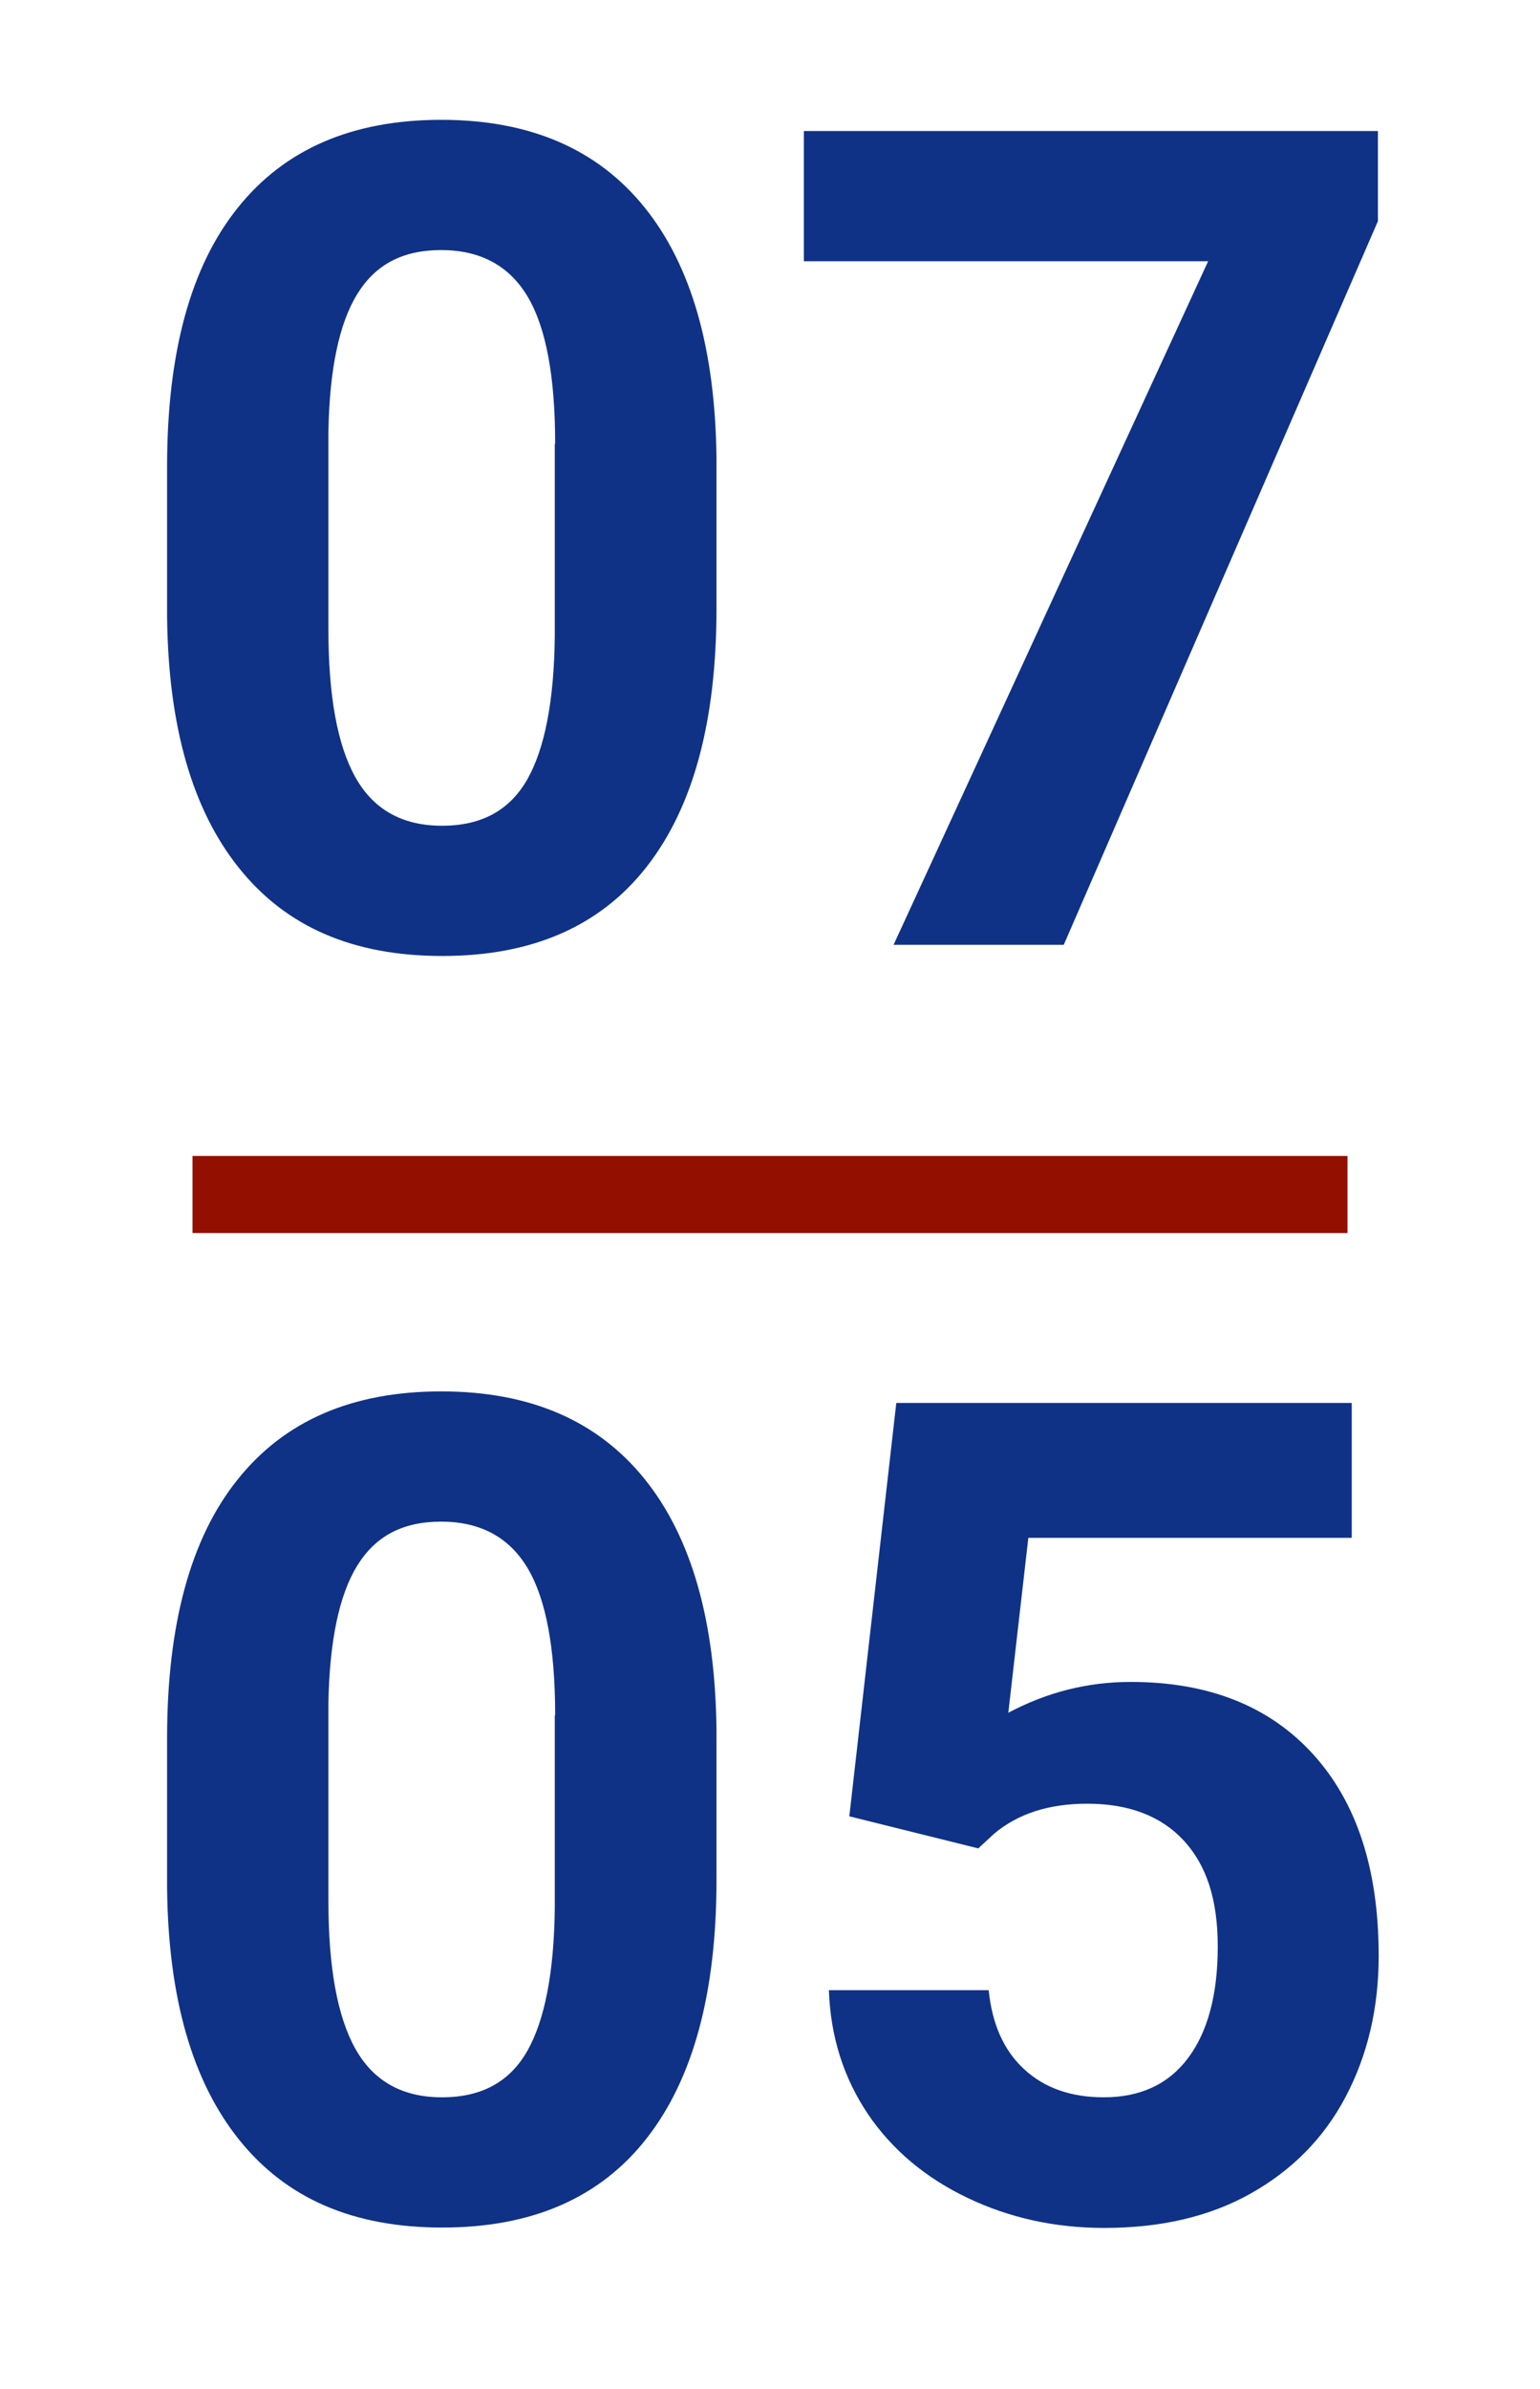
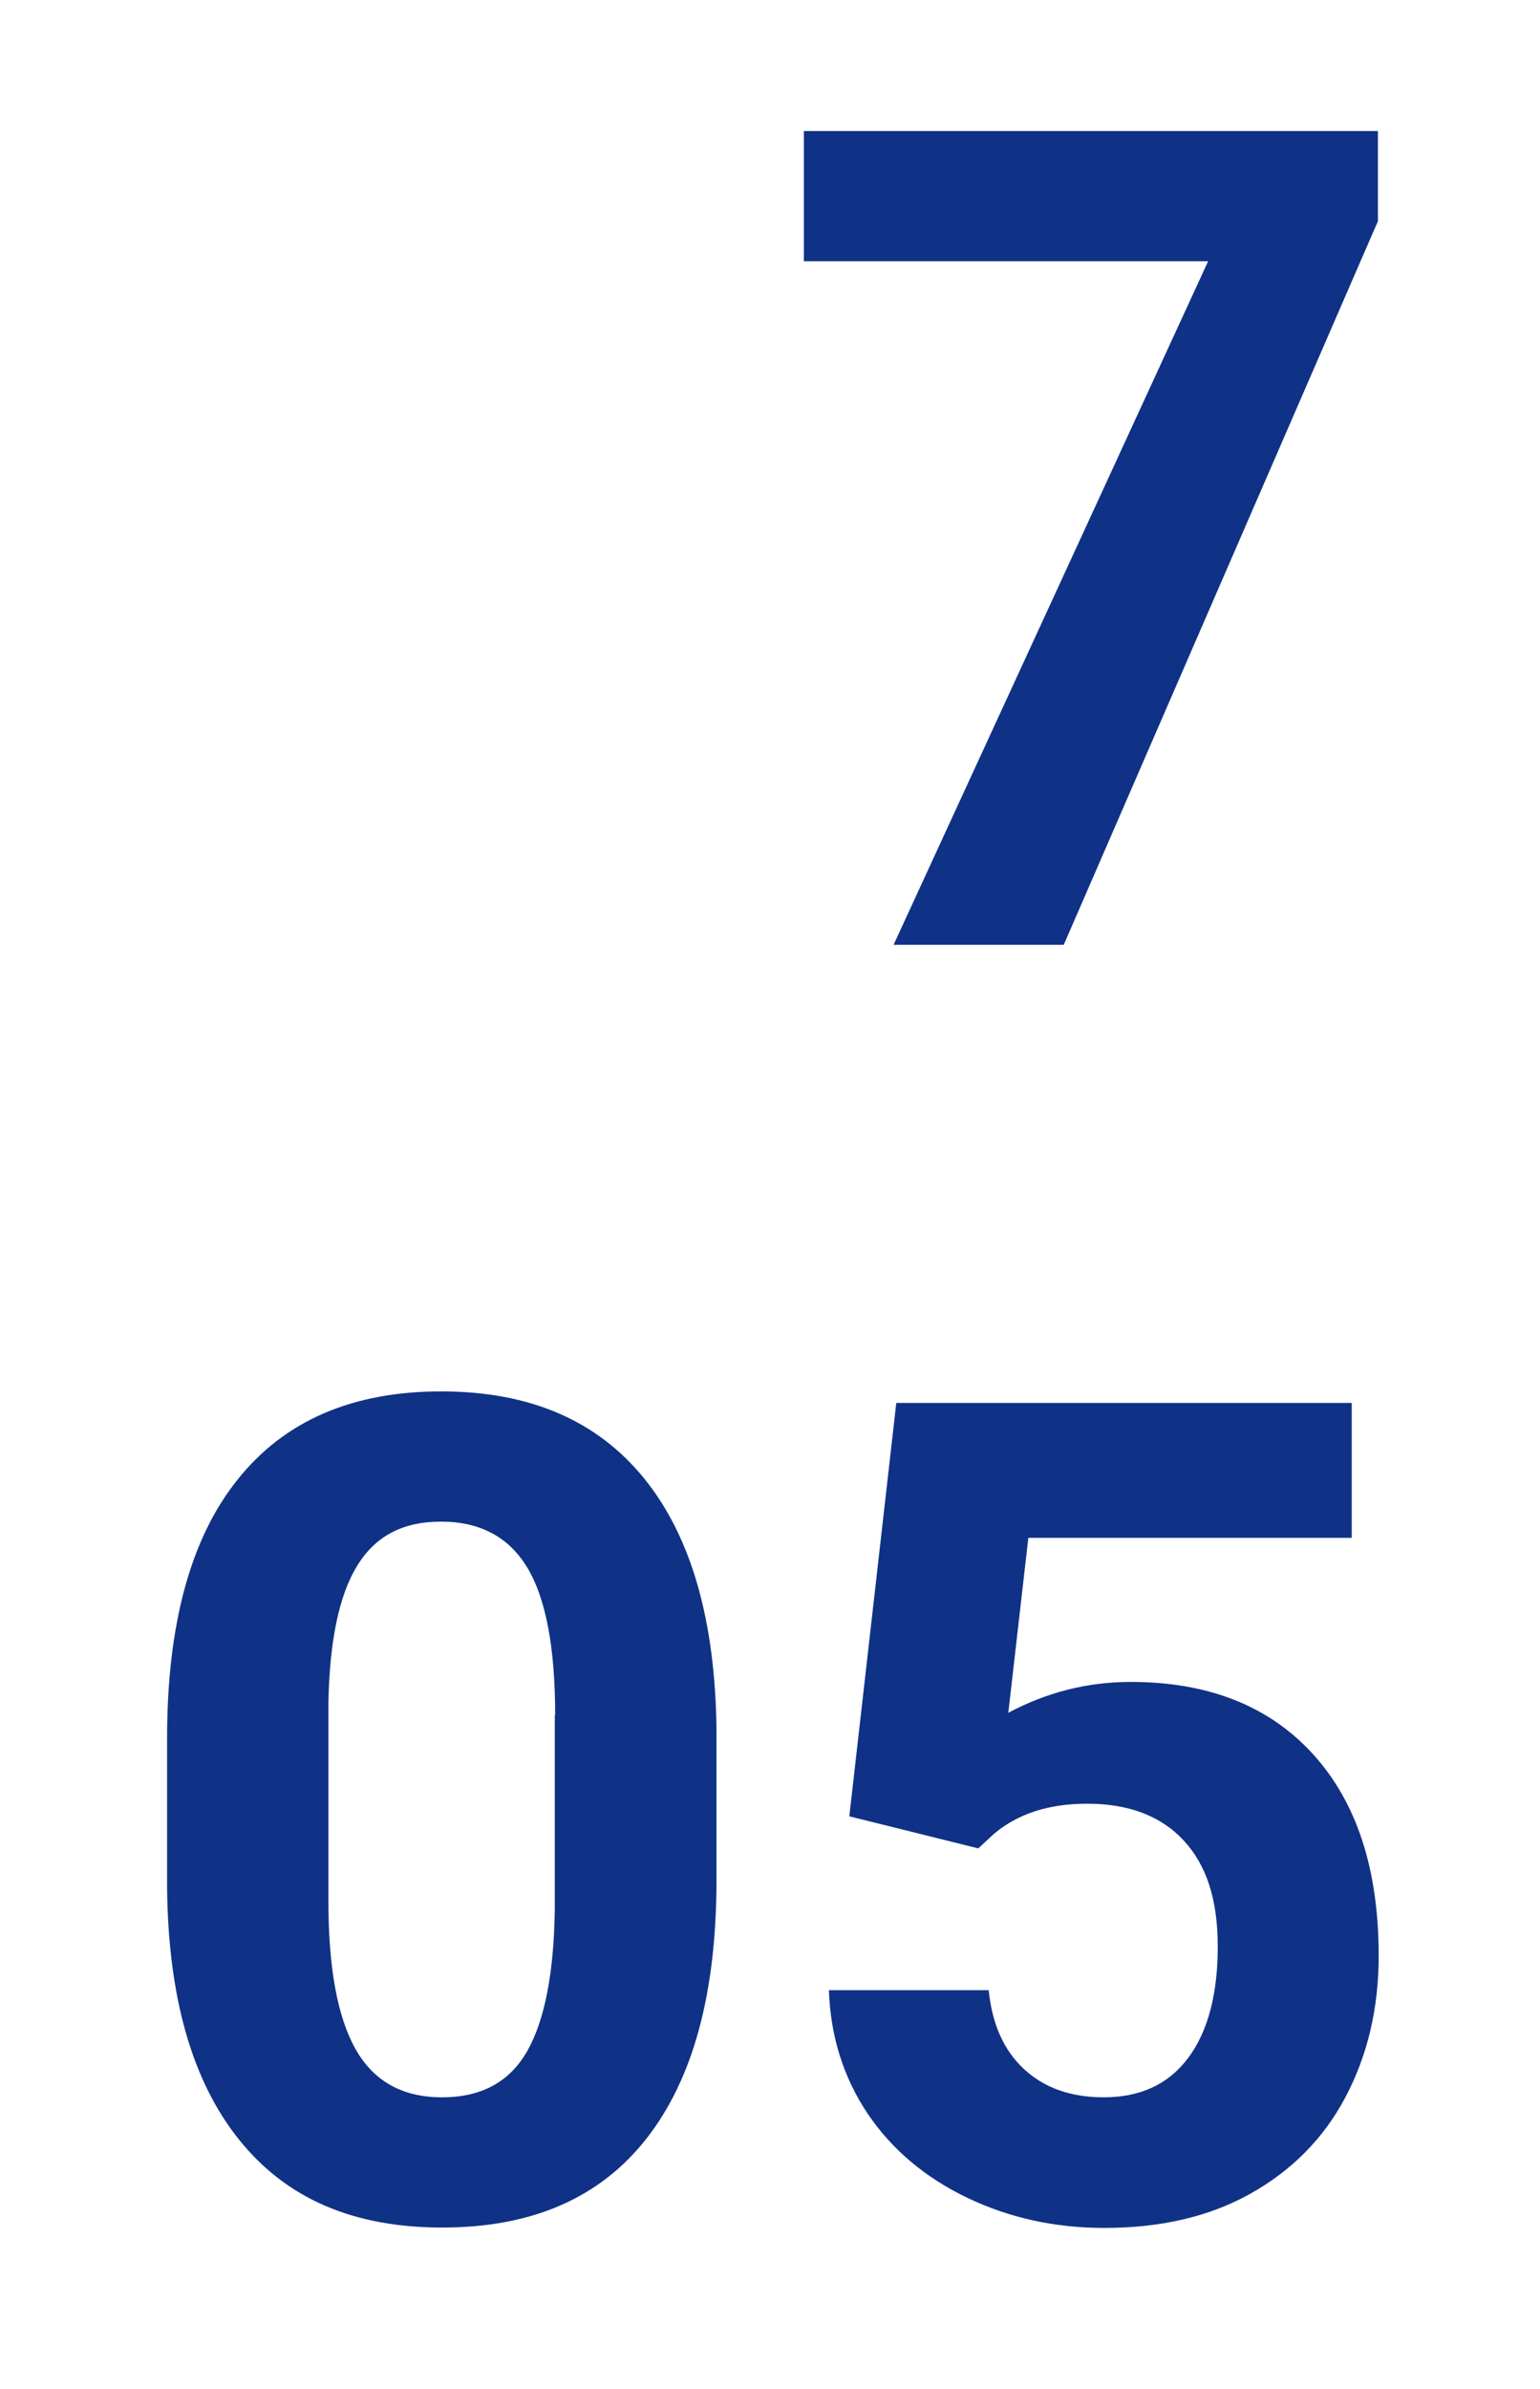
<svg xmlns="http://www.w3.org/2000/svg" id="Ebene_1" viewBox="0 0 40 62">
  <defs>
    <style>.cls-1{fill:none;stroke:#930f00;stroke-miterlimit:10;stroke-width:2px;}.cls-2{isolation:isolate;}.cls-3{fill:#0f3286;}</style>
  </defs>
  <g id="Trennlinie">
-     <line class="cls-1" x1="5" y1="31" x2="35" y2="31" />
-   </g>
+     </g>
  <g id="Datum">
    <g class="cls-2">
-       <path class="cls-3" d="M18.61,15.79c0,2.92-.6,5.15-1.81,6.7s-2.98,2.32-5.31,2.32-4.06-.76-5.28-2.28c-1.22-1.52-1.84-3.69-1.87-6.53v-3.89c0-2.95.61-5.19,1.83-6.71,1.22-1.53,2.98-2.29,5.29-2.29s4.06.76,5.28,2.27c1.22,1.51,1.84,3.69,1.87,6.52v3.89ZM14.42,11.52c0-1.75-.24-3.03-.72-3.83-.48-.8-1.23-1.2-2.24-1.2s-1.71.38-2.18,1.14c-.47.76-.72,1.95-.75,3.56v5.14c0,1.72.23,3,.7,3.84s1.22,1.26,2.25,1.26,1.76-.4,2.22-1.21c.45-.8.69-2.03.71-3.69v-5.02Z" />
      <path class="cls-3" d="M35.79,5.74l-8.16,18.78h-4.42L31.38,6.78h-10.5v-3.38h14.91v2.34Z" />
    </g>
    <g class="cls-2">
      <path class="cls-3" d="M18.61,48.79c0,2.92-.6,5.15-1.81,6.7s-2.98,2.32-5.31,2.32-4.06-.76-5.28-2.28c-1.22-1.52-1.84-3.69-1.87-6.53v-3.89c0-2.95.61-5.19,1.83-6.71,1.22-1.53,2.98-2.29,5.29-2.29s4.06.76,5.28,2.27c1.22,1.51,1.84,3.69,1.87,6.52v3.89ZM14.42,44.52c0-1.75-.24-3.03-.72-3.83-.48-.8-1.23-1.2-2.24-1.2s-1.71.38-2.18,1.14c-.47.76-.72,1.95-.75,3.56v5.14c0,1.72.23,3,.7,3.84s1.22,1.26,2.25,1.26,1.76-.4,2.22-1.21c.45-.8.69-2.03.71-3.69v-5.02Z" />
      <path class="cls-3" d="M22.06,47.14l1.22-10.73h11.83v3.5h-8.4l-.52,4.54c1-.53,2.05-.8,3.18-.8,2.01,0,3.59.62,4.73,1.87s1.71,2.99,1.71,5.24c0,1.36-.29,2.58-.86,3.66s-1.4,1.91-2.47,2.51-2.34.89-3.8.89c-1.28,0-2.46-.26-3.55-.78-1.09-.52-1.96-1.25-2.59-2.18-.63-.94-.97-2.01-1.01-3.21h4.15c.09.88.39,1.56.92,2.05s1.22.73,2.07.73c.95,0,1.68-.34,2.19-1.02.51-.68.77-1.65.77-2.89s-.3-2.12-.88-2.75c-.59-.64-1.43-.96-2.51-.96-1,0-1.8.26-2.42.78l-.41.38-3.34-.83Z" />
    </g>
  </g>
</svg>